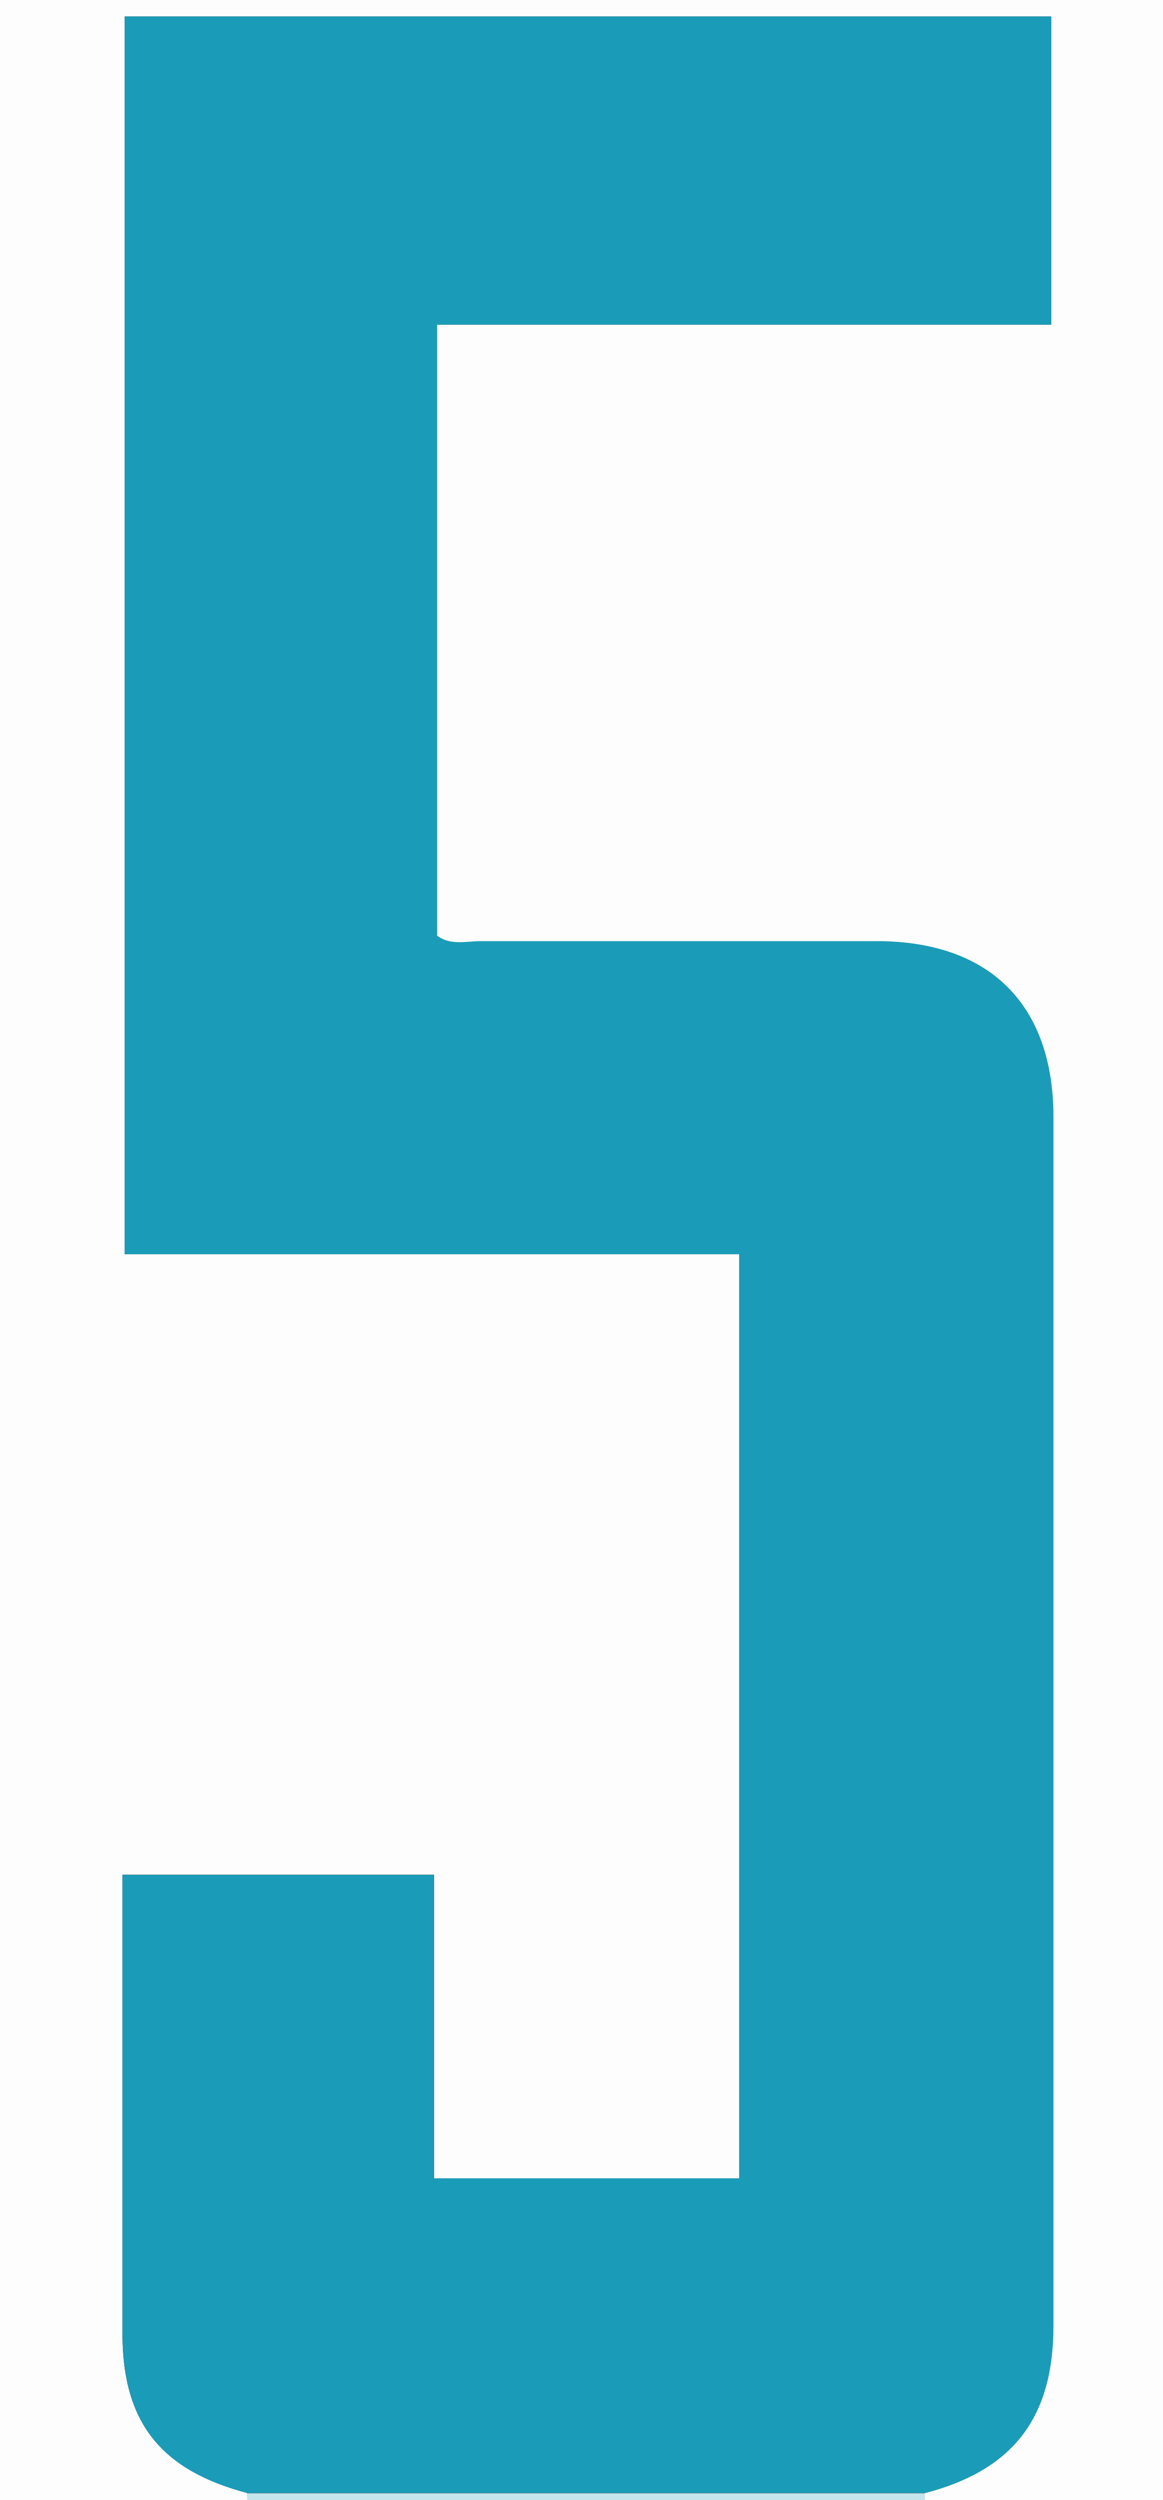
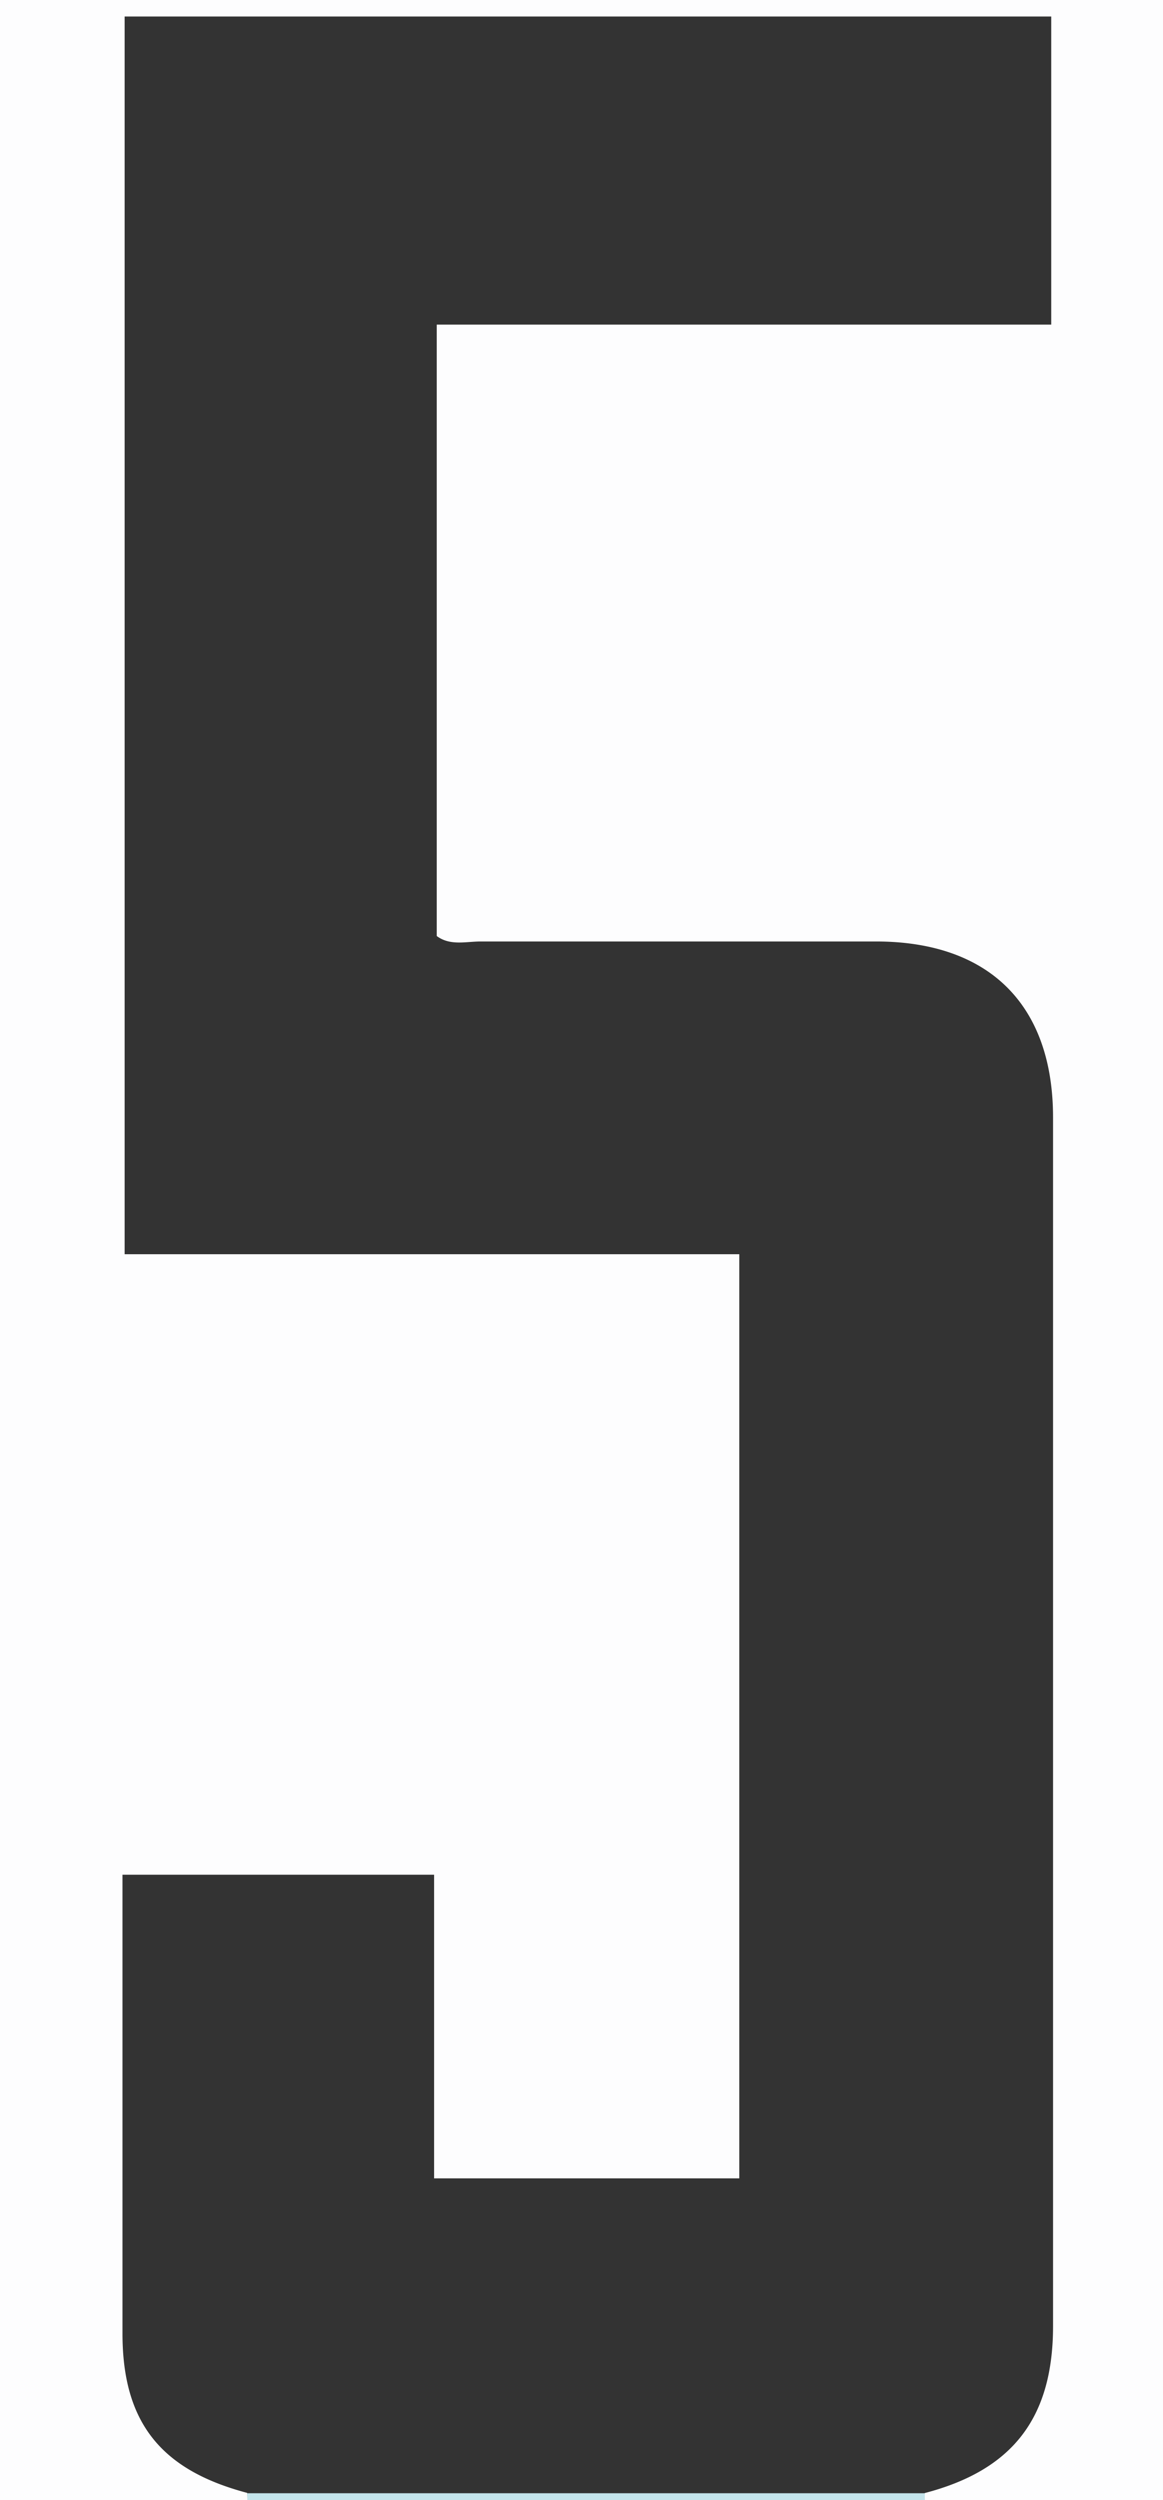
<svg xmlns="http://www.w3.org/2000/svg" id="图层_1" data-name="图层 1" viewBox="0 0 141 303">
  <rect x="0" y="0" width="141" height="303" fill="#333333" stroke="none" />
  <defs>
    <style>.cls-1{fill:#fdfdfe;}.cls-2{fill:#c4e5ec;}.cls-3{fill:#1a9cb8;}</style>
  </defs>
  <path class="cls-1" d="M30,303H0V0H141V303H112.11a4.91,4.91,0,0,1,0-.86c10.63-2.77,15.55-9.08,15.56-20.2q0-73.26,0-146.51c0-13.62-7.71-21.31-21.41-21.33-16,0-32,0-48,0-1.78,0-3.68.55-5.31-.66V39.34h74.5V2H15.11V152H89.63V264h-37v-36.8H14.85v4.61q0,25.5,0,51c0,10.7,4.6,16.53,15.12,19.31A7.89,7.89,0,0,1,30,303Z" />
  <path class="cls-2" d="M30,303a7.89,7.89,0,0,0-.05-.84l82.19,0a4.91,4.91,0,0,0,0,.86Z" />
-   <path class="cls-3" d="M112.16,302.14l-82.19,0c-10.52-2.78-15.1-8.61-15.12-19.31q0-25.52,0-51v-4.61H52.61V264h37V152H15.11V2H127.46V39.34H53V113.4c1.63,1.21,3.53.66,5.31.66,16,0,32,0,48,0,13.7,0,21.41,7.71,21.41,21.33q0,73.24,0,146.51C127.71,293.06,122.79,299.37,112.16,302.14Z" />
</svg>